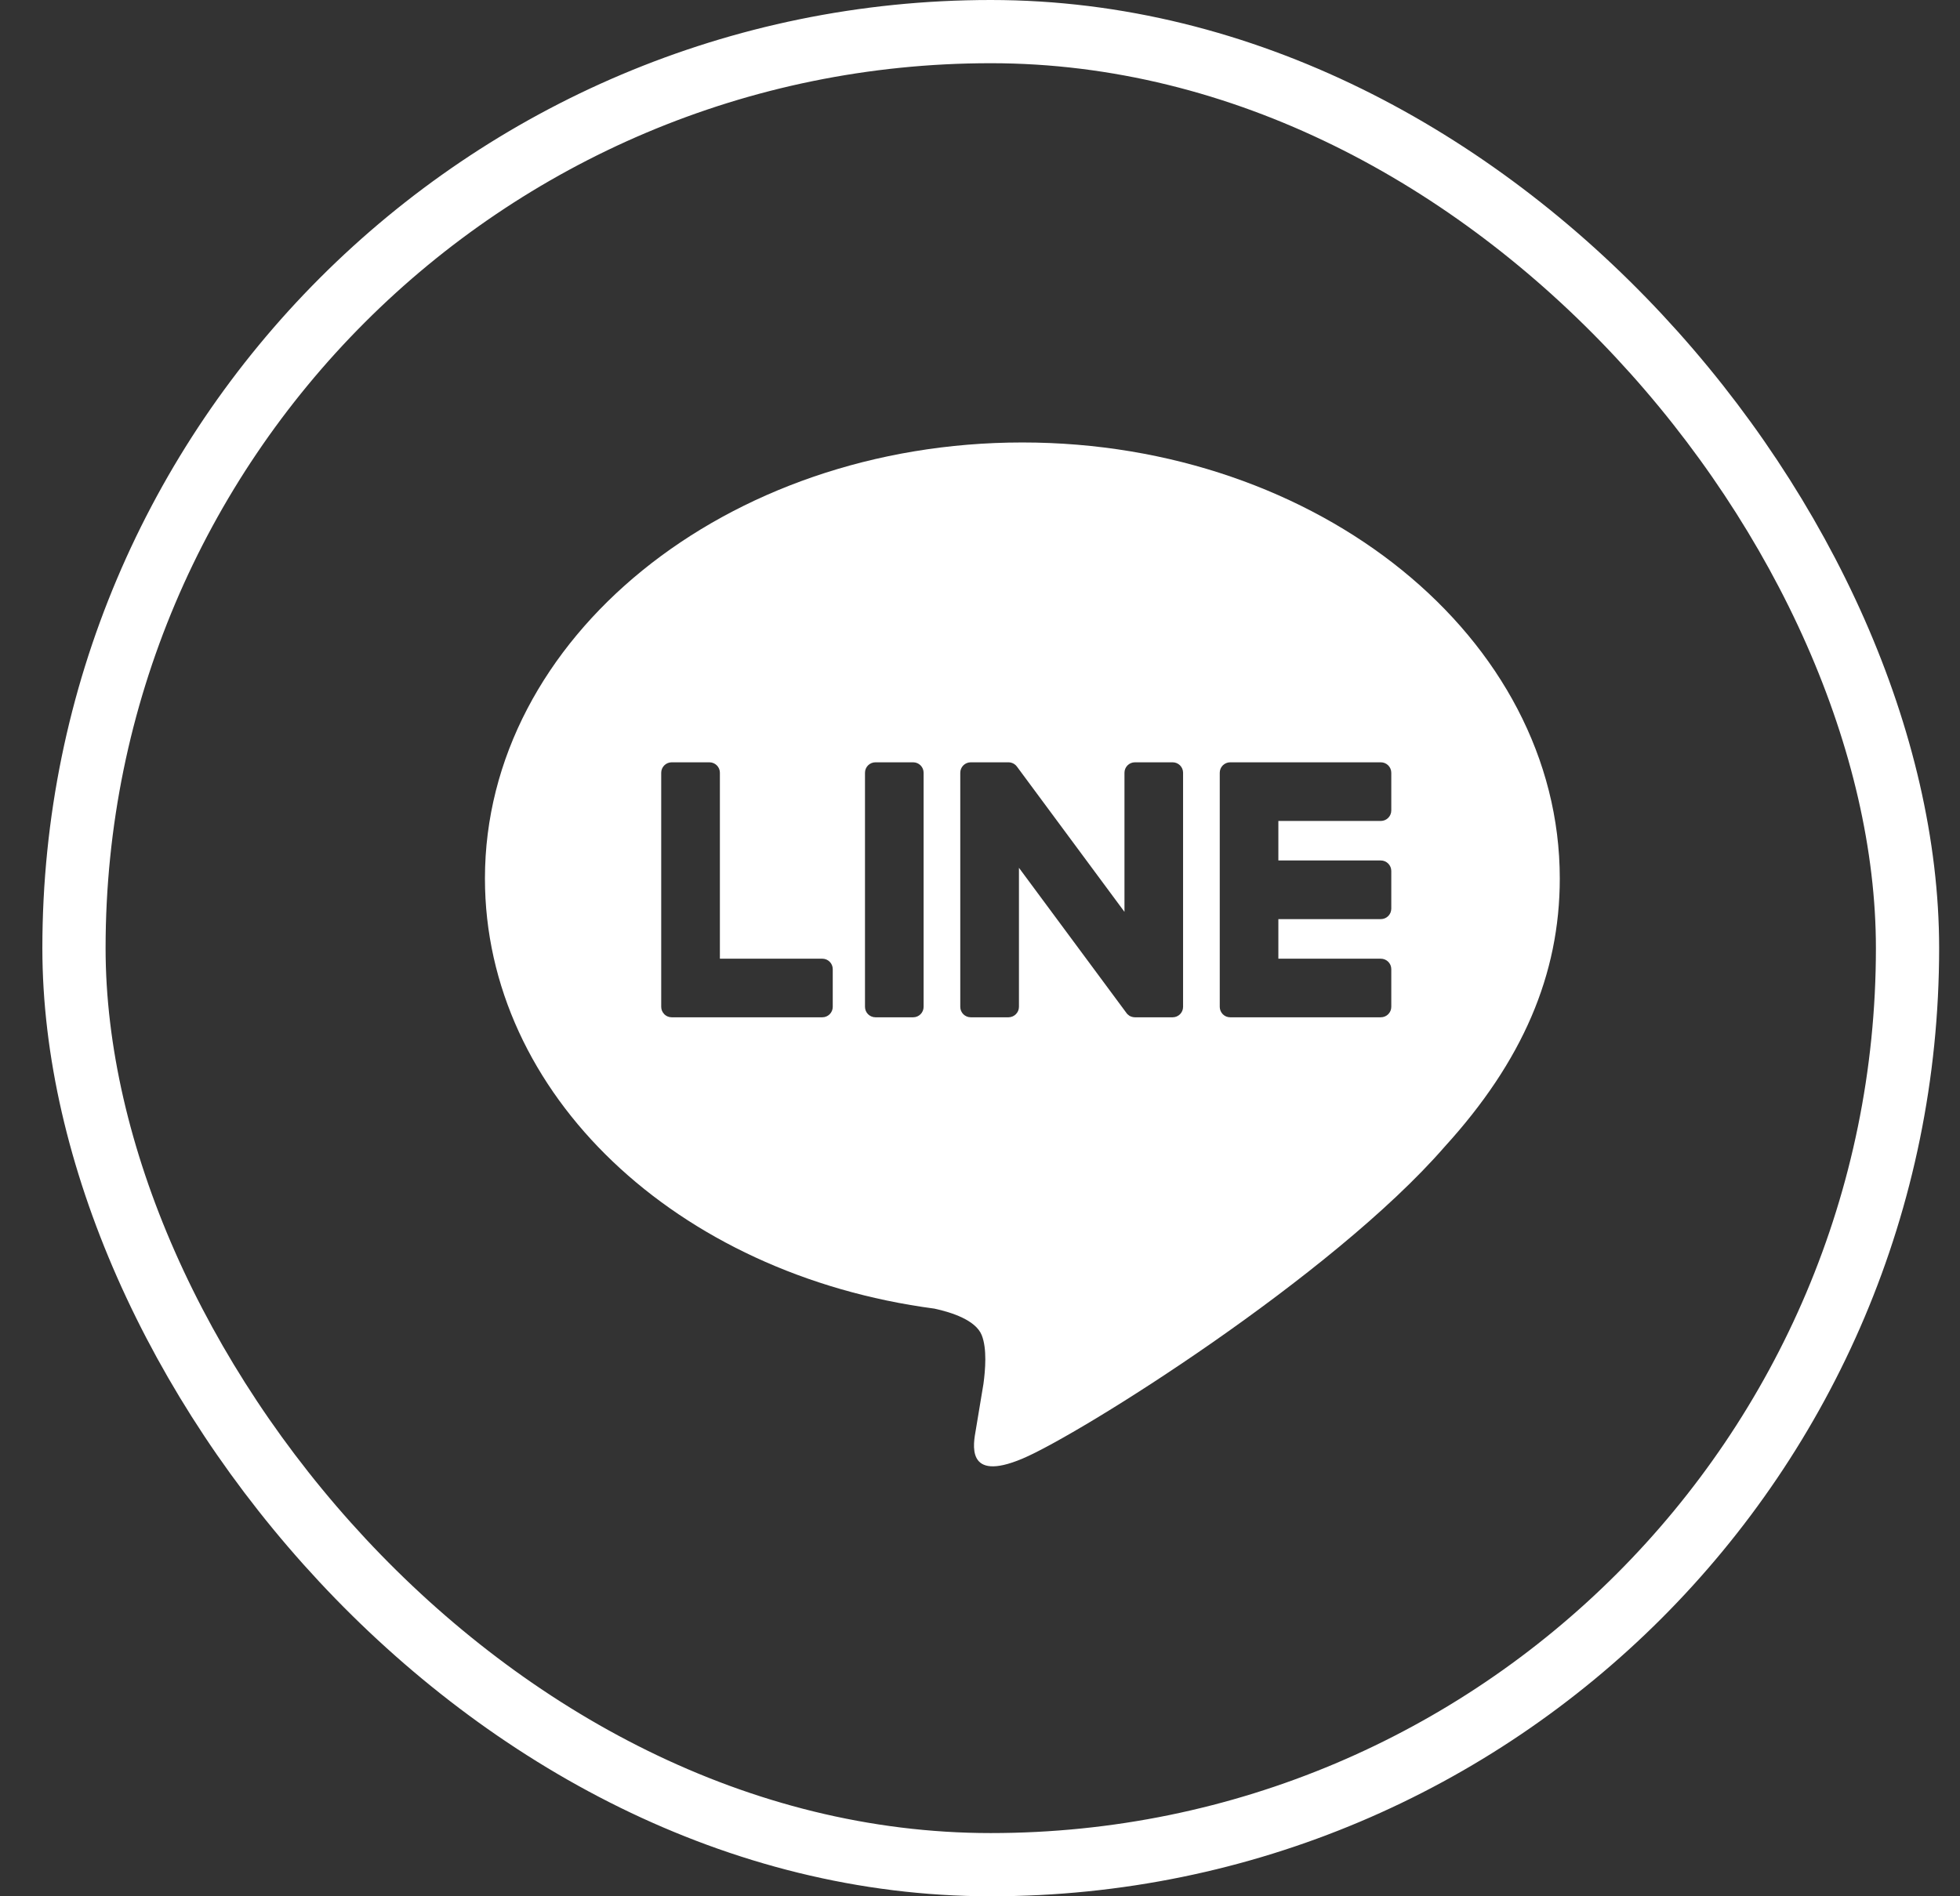
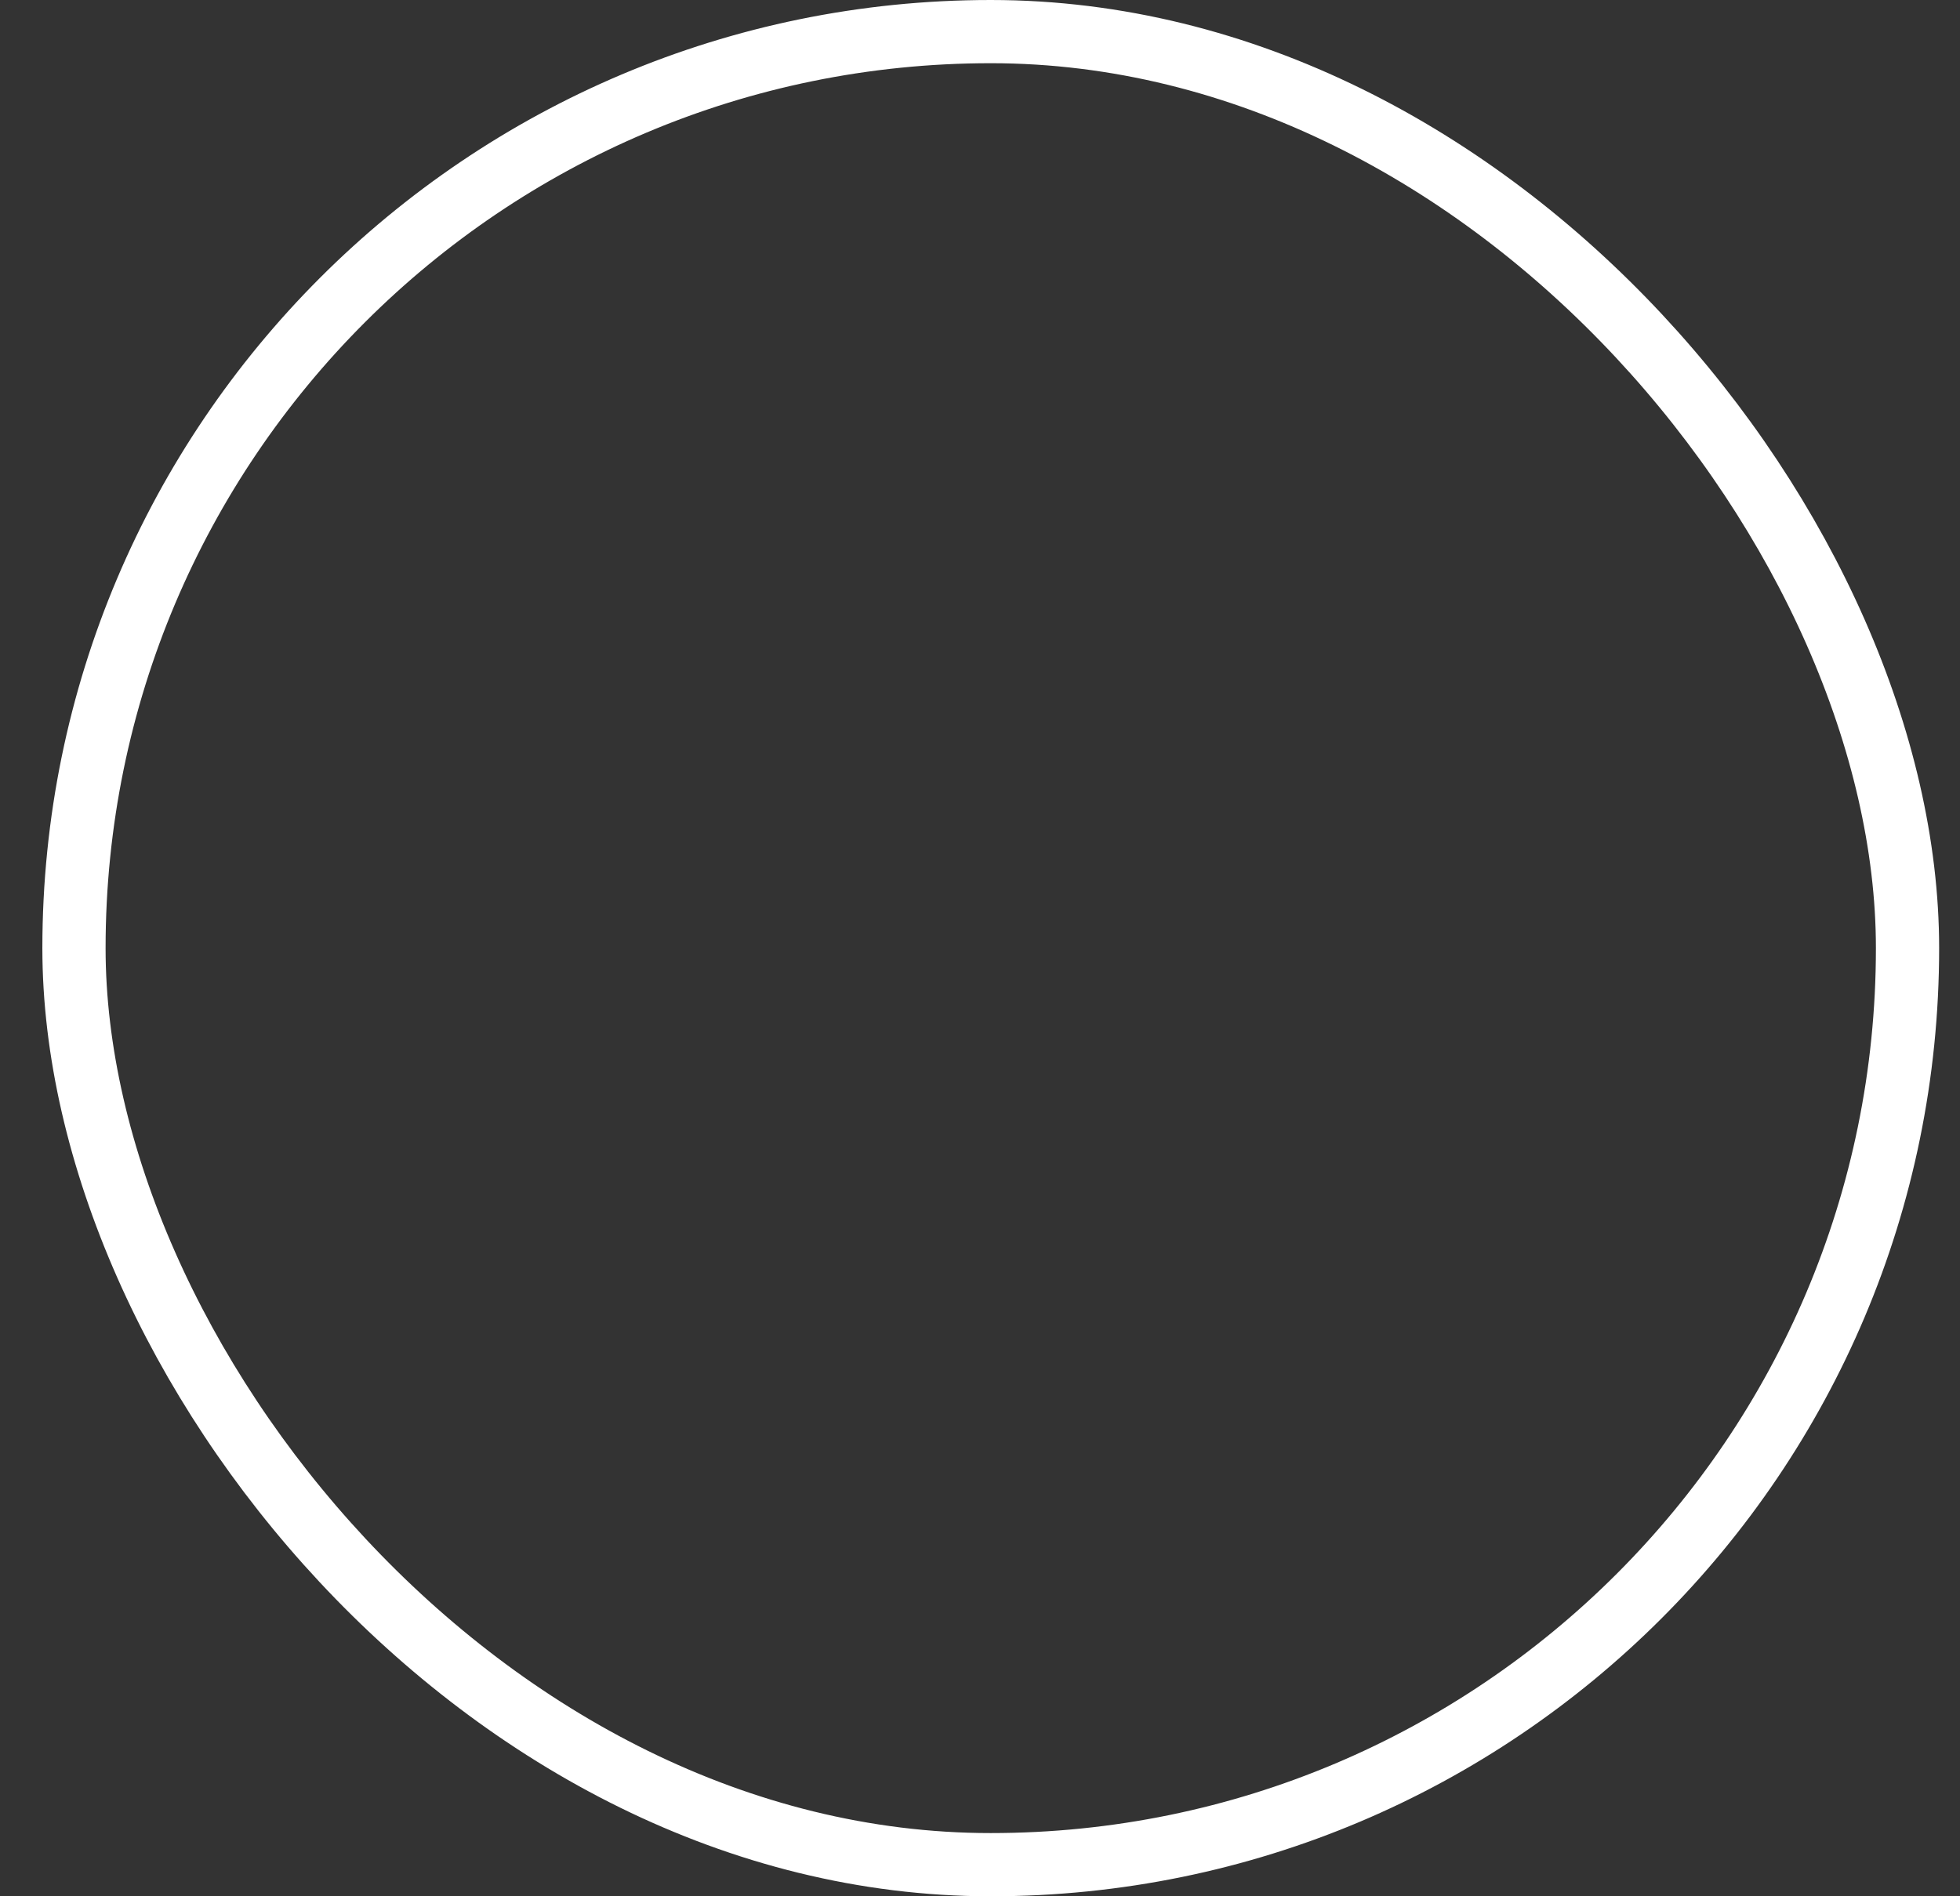
<svg xmlns="http://www.w3.org/2000/svg" width="31" height="30" viewBox="0 0 31 30" fill="none">
  <rect x="0" y="0" width="31" height="30" fill="#333333" stroke="none" />
  <g clip-path="url(#clip0_771_14024)">
-     <path fill-rule="evenodd" clip-rule="evenodd" d="M22.005 12.822C22.005 12.913 21.931 12.988 21.839 12.988H20.219V13.613H21.839C21.931 13.613 22.005 13.688 22.005 13.779V14.375C22.005 14.467 21.931 14.541 21.839 14.541H20.219V15.167H21.839C21.931 15.167 22.005 15.241 22.005 15.332V15.929C22.005 16.02 21.931 16.094 21.839 16.094H19.457C19.413 16.094 19.372 16.077 19.343 16.048C19.342 16.047 19.341 16.046 19.34 16.046C19.34 16.045 19.339 16.044 19.338 16.043C19.31 16.014 19.292 15.973 19.292 15.929V12.226C19.292 12.181 19.309 12.141 19.338 12.111C19.339 12.11 19.34 12.109 19.34 12.108C19.341 12.108 19.342 12.107 19.342 12.107C19.372 12.078 19.413 12.06 19.457 12.06H21.839C21.931 12.06 22.005 12.134 22.005 12.226V12.822ZM18.712 15.929C18.712 16.02 18.638 16.094 18.547 16.094H17.951C17.936 16.094 17.922 16.092 17.908 16.088C17.907 16.088 17.907 16.088 17.906 16.088C17.902 16.087 17.898 16.086 17.895 16.084C17.893 16.084 17.891 16.083 17.89 16.082C17.887 16.081 17.884 16.08 17.881 16.079C17.879 16.078 17.876 16.077 17.873 16.075C17.872 16.074 17.87 16.074 17.869 16.073C17.866 16.071 17.862 16.069 17.859 16.067C17.858 16.066 17.858 16.066 17.857 16.065C17.841 16.054 17.826 16.041 17.815 16.024L16.116 13.729V15.929C16.116 16.02 16.041 16.094 15.95 16.094H15.354C15.262 16.094 15.188 16.02 15.188 15.929V12.225C15.188 12.134 15.262 12.06 15.354 12.06H15.95C15.952 12.06 15.954 12.06 15.956 12.06C15.959 12.06 15.961 12.06 15.964 12.061C15.967 12.061 15.97 12.061 15.973 12.062C15.975 12.062 15.978 12.062 15.98 12.063C15.983 12.063 15.986 12.064 15.989 12.065C15.991 12.066 15.993 12.066 15.995 12.066C15.999 12.067 16.002 12.068 16.005 12.07C16.007 12.07 16.009 12.071 16.01 12.072C16.014 12.073 16.017 12.074 16.02 12.075C16.022 12.076 16.023 12.077 16.025 12.078C16.028 12.079 16.031 12.081 16.034 12.083C16.036 12.084 16.037 12.085 16.039 12.086C16.042 12.088 16.045 12.09 16.047 12.092C16.049 12.093 16.05 12.094 16.052 12.095C16.055 12.098 16.058 12.1 16.061 12.103C16.062 12.104 16.063 12.104 16.064 12.105C16.067 12.109 16.071 12.112 16.074 12.116C16.074 12.116 16.074 12.116 16.075 12.117C16.079 12.122 16.084 12.128 16.088 12.133L17.785 14.426V12.225C17.785 12.134 17.859 12.06 17.951 12.06H18.547C18.638 12.06 18.712 12.134 18.712 12.225V15.929ZM14.608 15.929C14.608 16.02 14.534 16.094 14.443 16.094H13.847C13.755 16.094 13.681 16.02 13.681 15.929V12.225C13.681 12.134 13.755 12.06 13.847 12.06H14.443C14.534 12.06 14.608 12.134 14.608 12.225V15.929ZM13.171 15.929C13.171 16.02 13.097 16.094 13.006 16.094H10.624C10.58 16.094 10.539 16.077 10.509 16.048C10.509 16.047 10.508 16.047 10.507 16.046C10.506 16.045 10.505 16.044 10.505 16.043C10.476 16.014 10.458 15.973 10.458 15.929V12.225C10.458 12.134 10.533 12.06 10.624 12.06H11.22C11.312 12.06 11.386 12.134 11.386 12.225V15.167H13.006C13.097 15.167 13.171 15.241 13.171 15.332V15.929ZM24.67 13.898C24.67 10.095 20.857 7 16.17 7C11.483 7 7.67 10.095 7.67 13.898C7.67 17.308 10.694 20.163 14.779 20.703C15.056 20.763 15.432 20.886 15.527 21.122C15.613 21.337 15.584 21.674 15.555 21.891C15.555 21.891 15.455 22.491 15.434 22.619C15.397 22.834 15.263 23.459 16.17 23.077C17.077 22.695 21.065 20.195 22.849 18.142C24.08 16.791 24.67 15.42 24.67 13.898Z" fill="white" />
-   </g>
+     </g>
  <rect x="1.17" y="0.5" width="29" height="29" rx="14.5" stroke="white" />
  <defs>
    <clipPath id="clip0_771_14024">
-       <rect width="17" height="17" fill="white" transform="translate(7.67 7)" />
-     </clipPath>
+       </clipPath>
  </defs>
</svg>